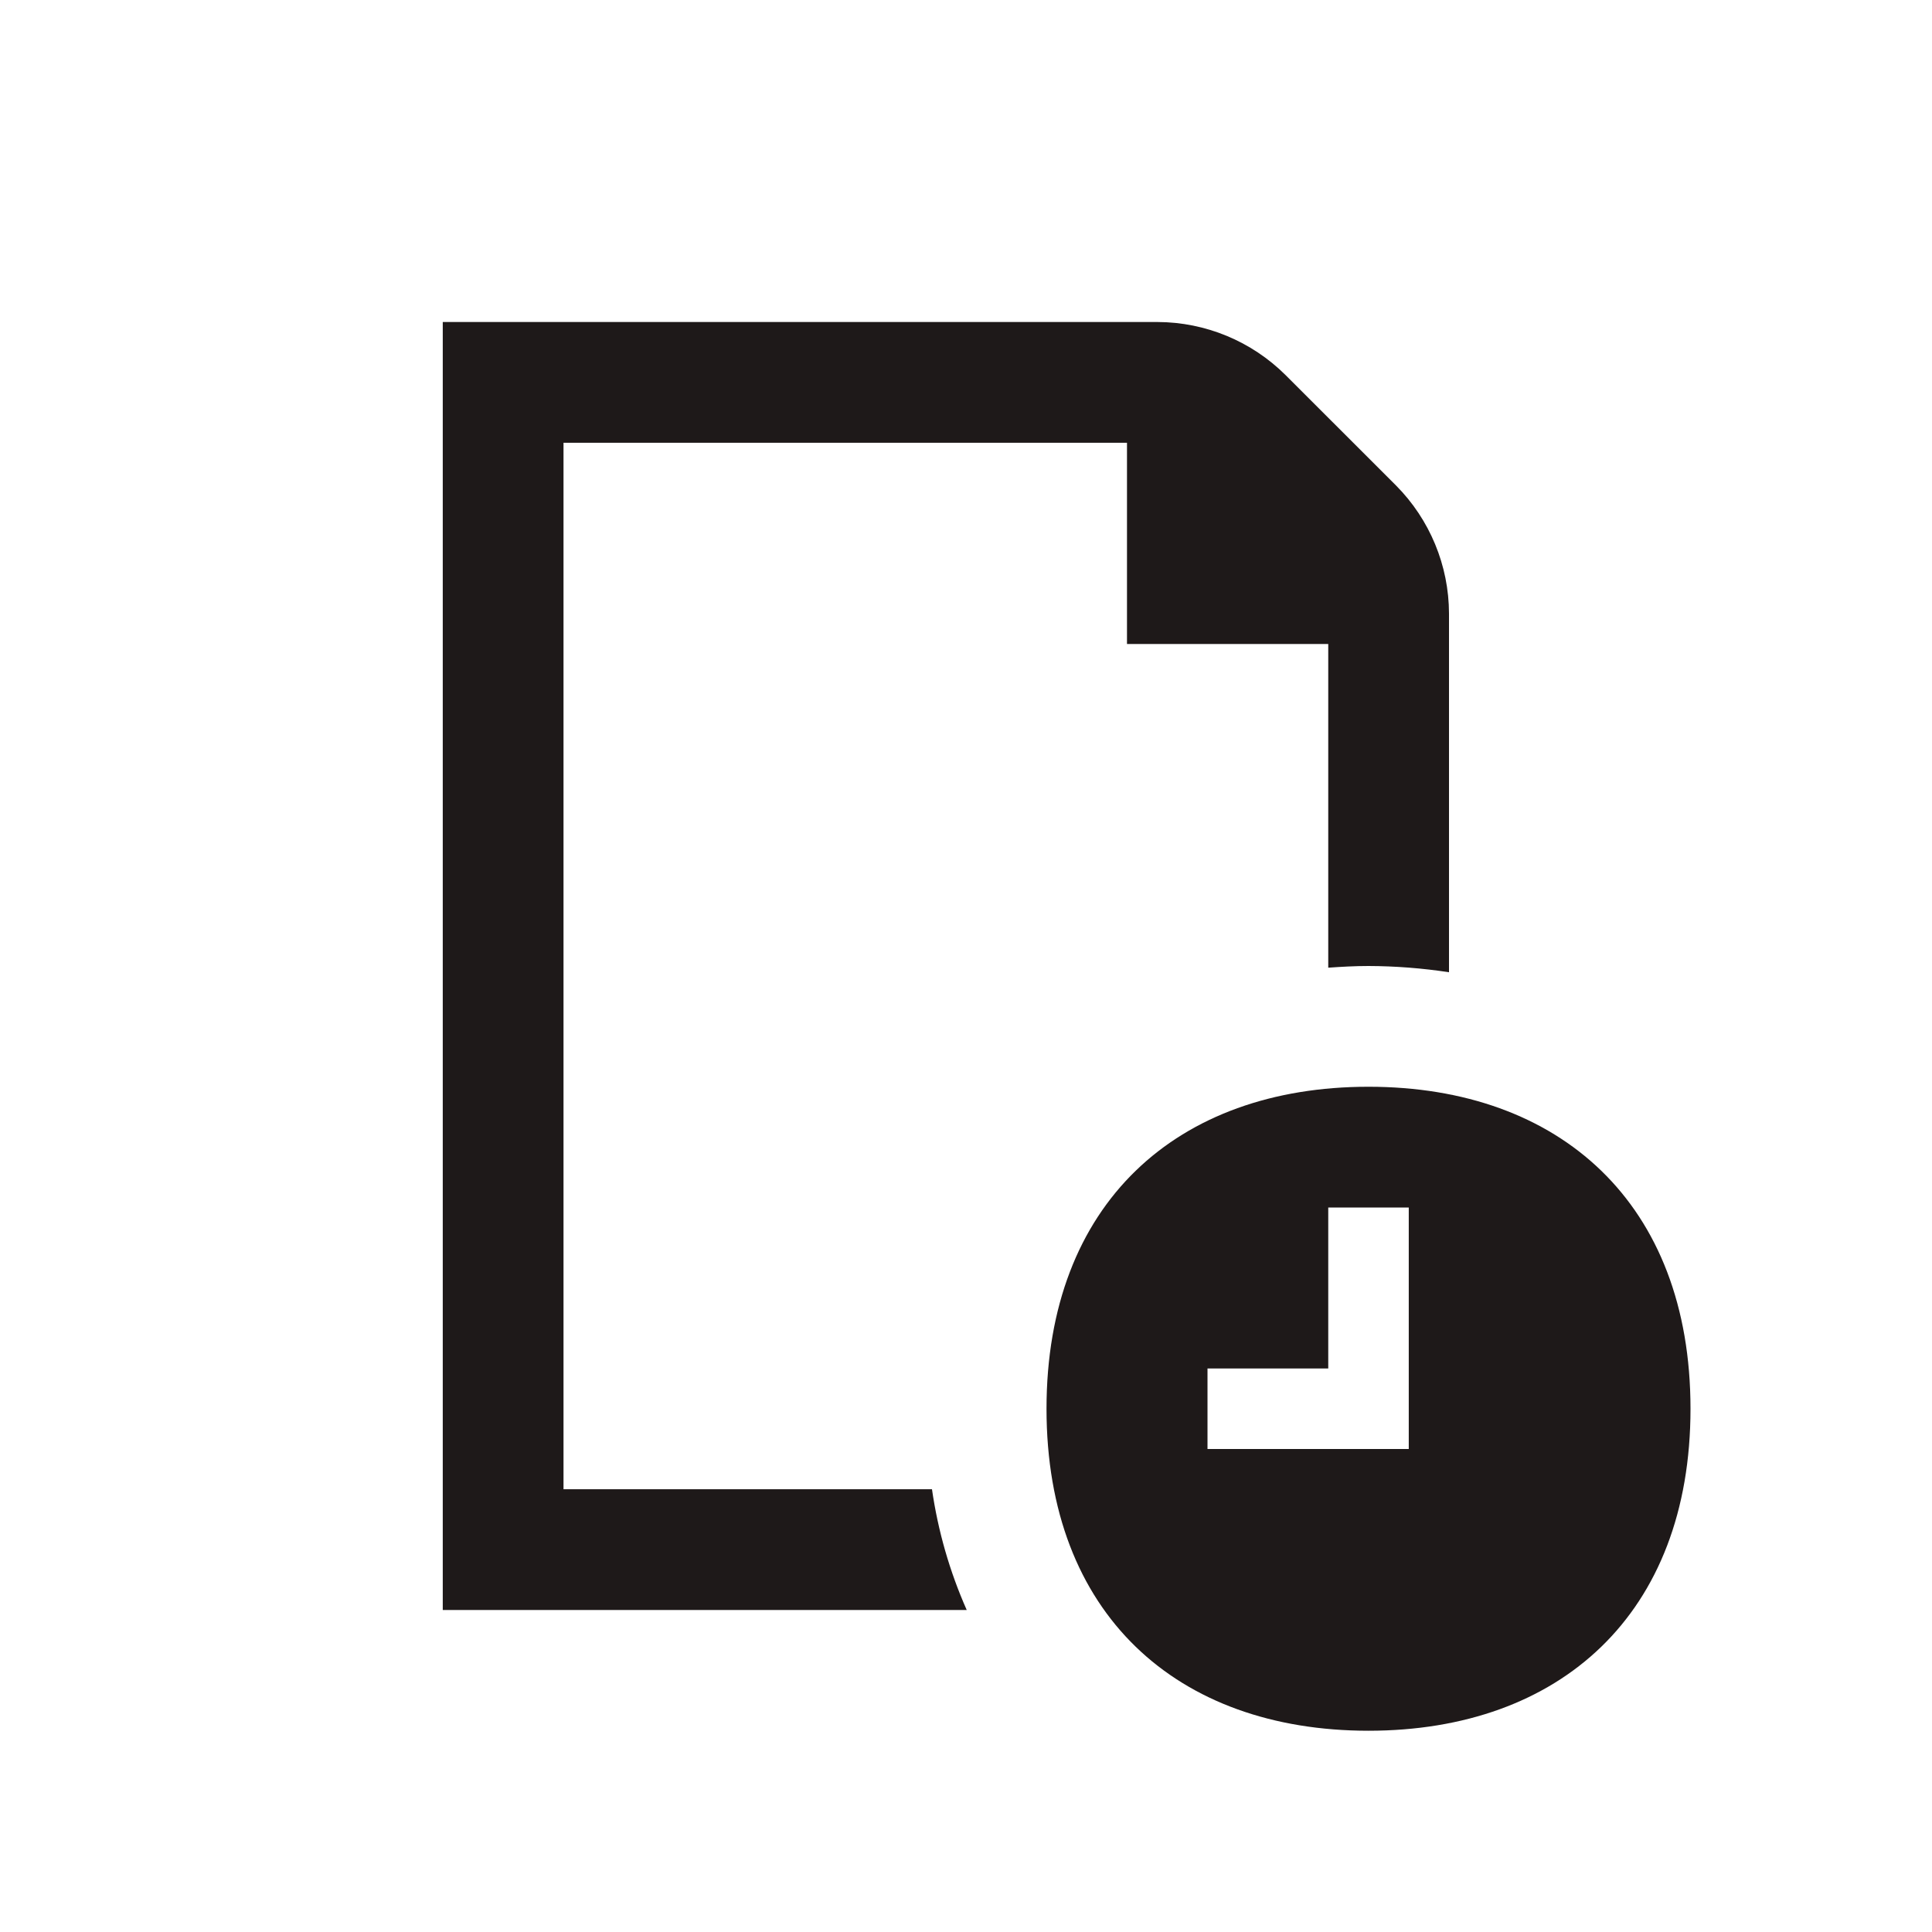
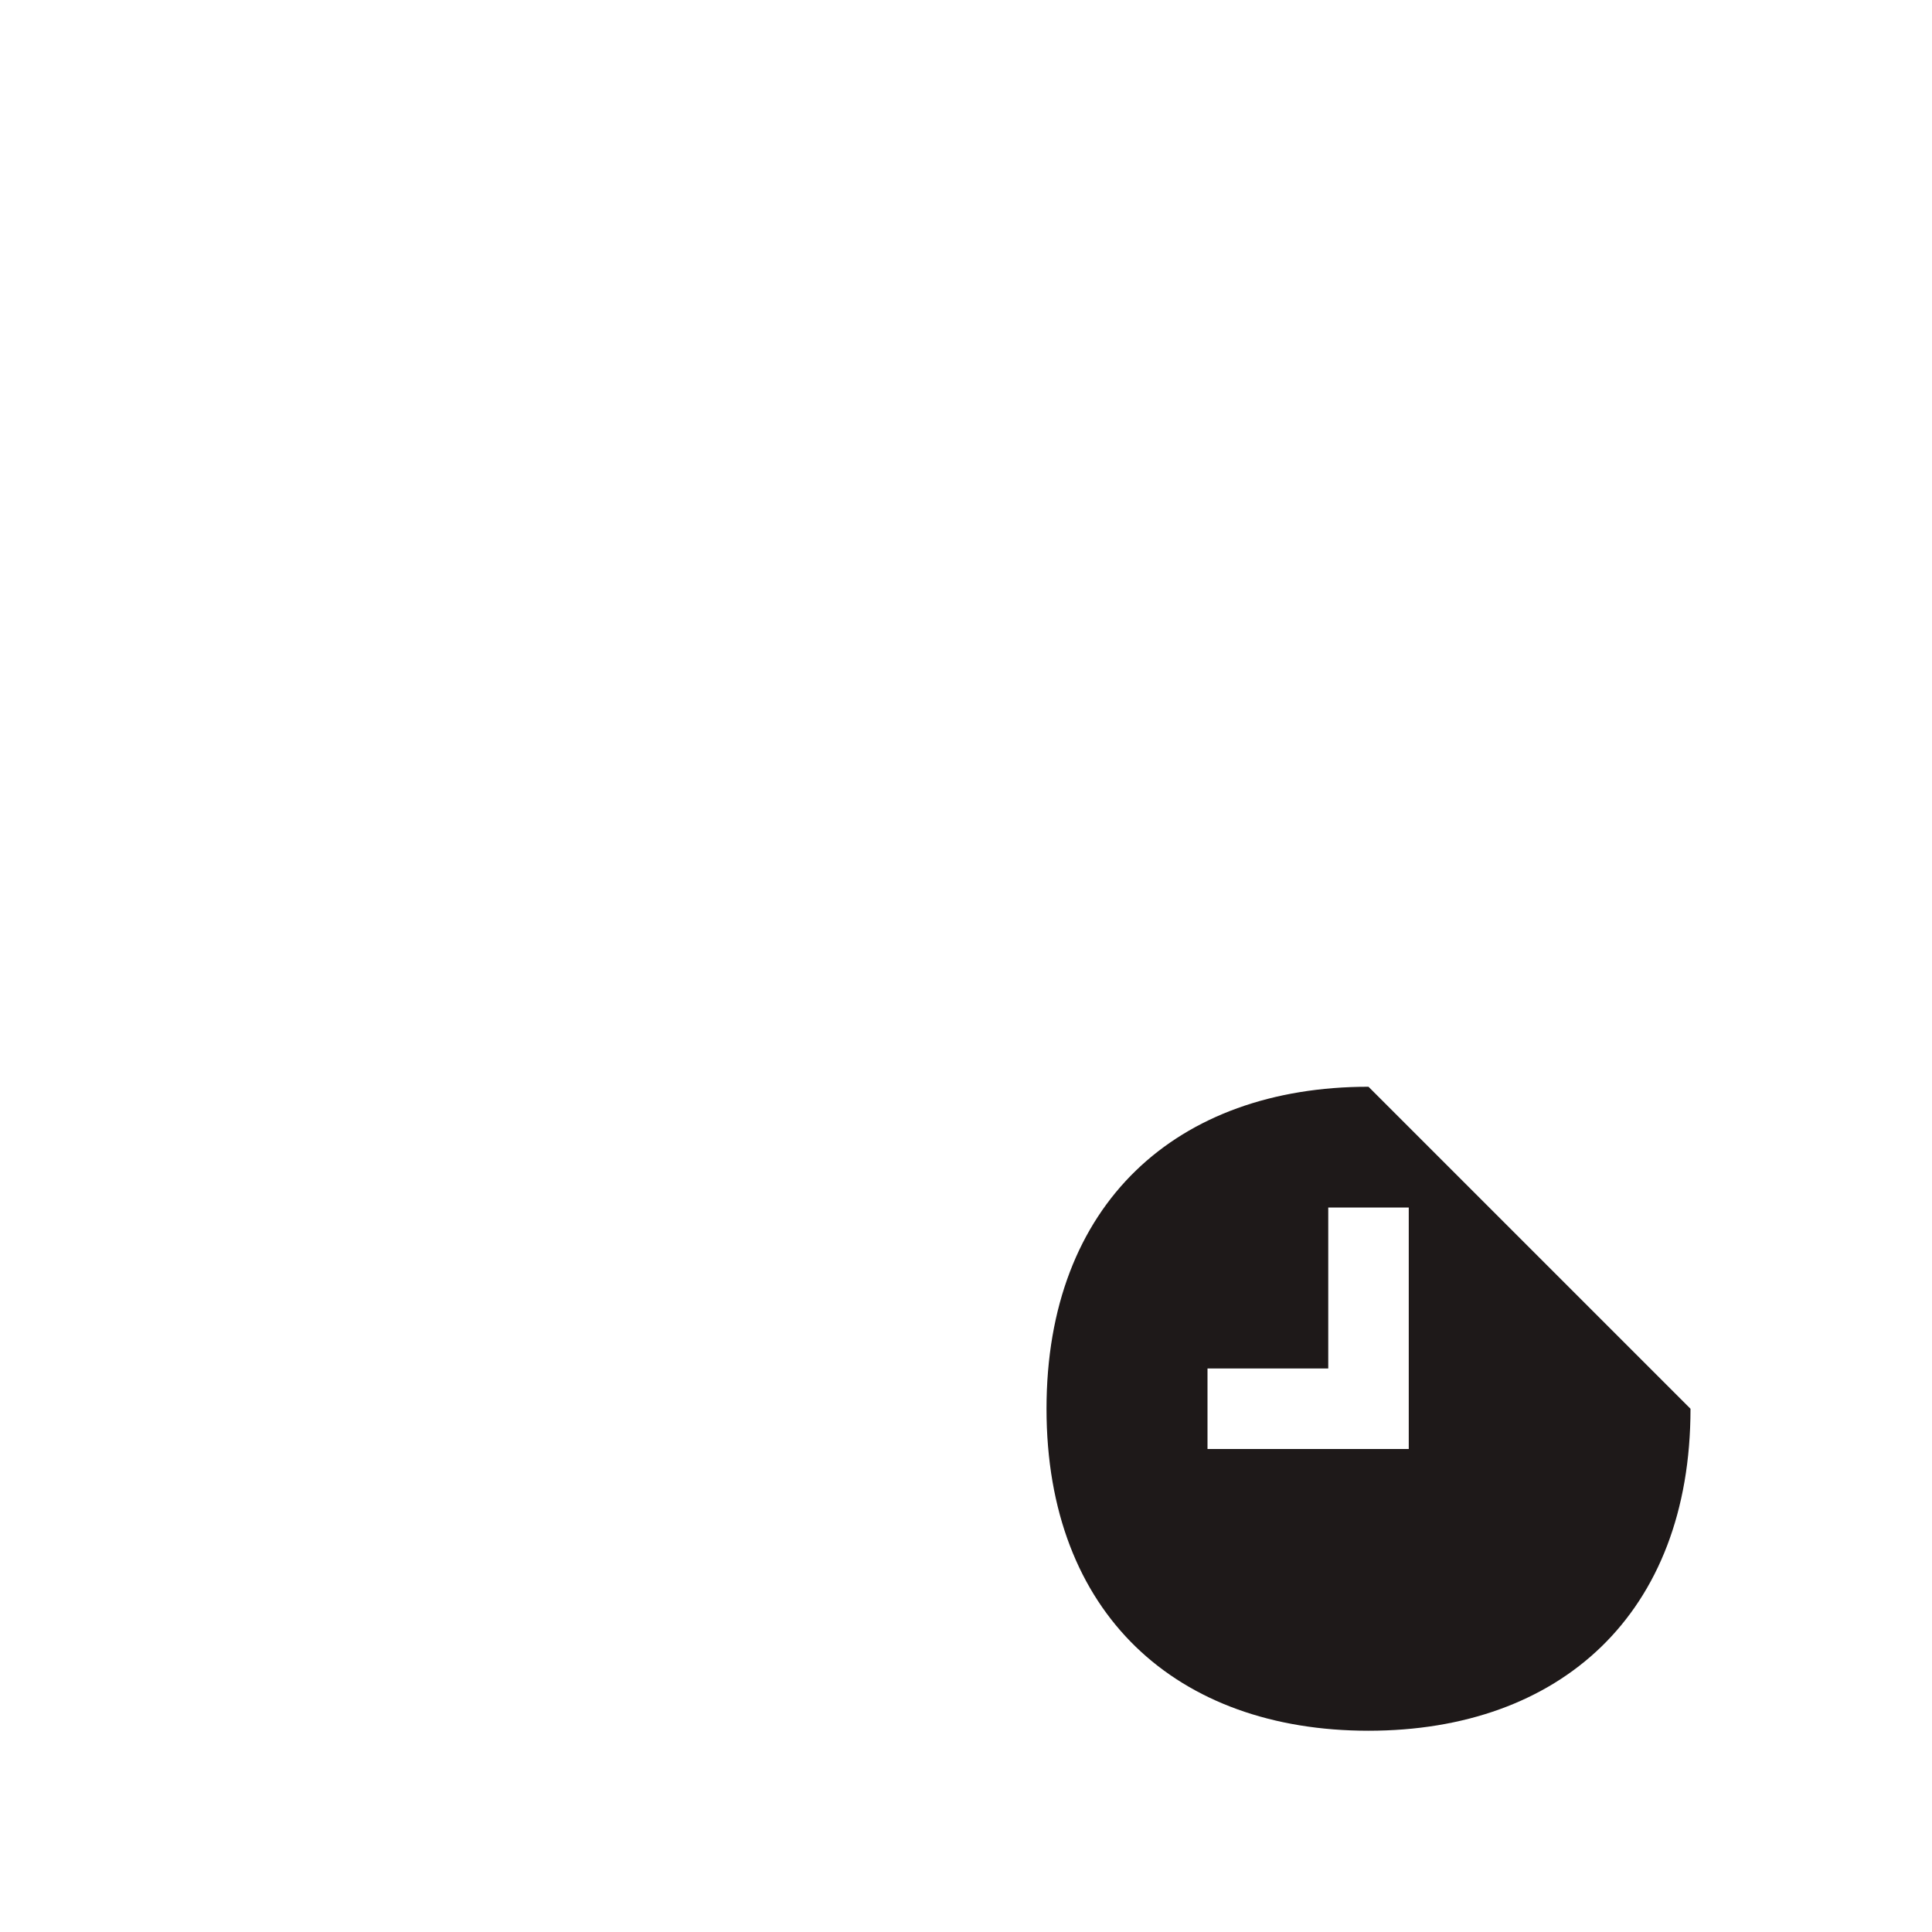
<svg xmlns="http://www.w3.org/2000/svg" width="64" height="64" viewBox="0 0 64 64" fill="none">
-   <path d="M18.667 49.333V14.667H37.333V21.333H44V32.056C44.439 32.025 44.88 32 45.333 32C46.226 32.003 47.117 32.072 48 32.207V20.323C47.996 18.732 47.364 17.208 46.243 16.08L42.585 12.424C41.458 11.303 39.934 10.671 38.344 10.667H14.667V53.333H32.024C31.459 52.059 31.072 50.713 30.873 49.333H18.667Z" fill="#1E1919" />
-   <path d="M45.333 36C38.989 36 34.667 39.867 34.667 46.667C34.667 53.467 38.989 57.333 45.333 57.333C51.677 57.333 56 53.467 56 46.667C56 39.867 51.677 36 45.333 36ZM46.667 48H40V45.333H44V40H46.667V48Z" fill="#1E1919" />
+   <path d="M45.333 36C38.989 36 34.667 39.867 34.667 46.667C34.667 53.467 38.989 57.333 45.333 57.333C51.677 57.333 56 53.467 56 46.667ZM46.667 48H40V45.333H44V40H46.667V48Z" fill="#1E1919" />
</svg>